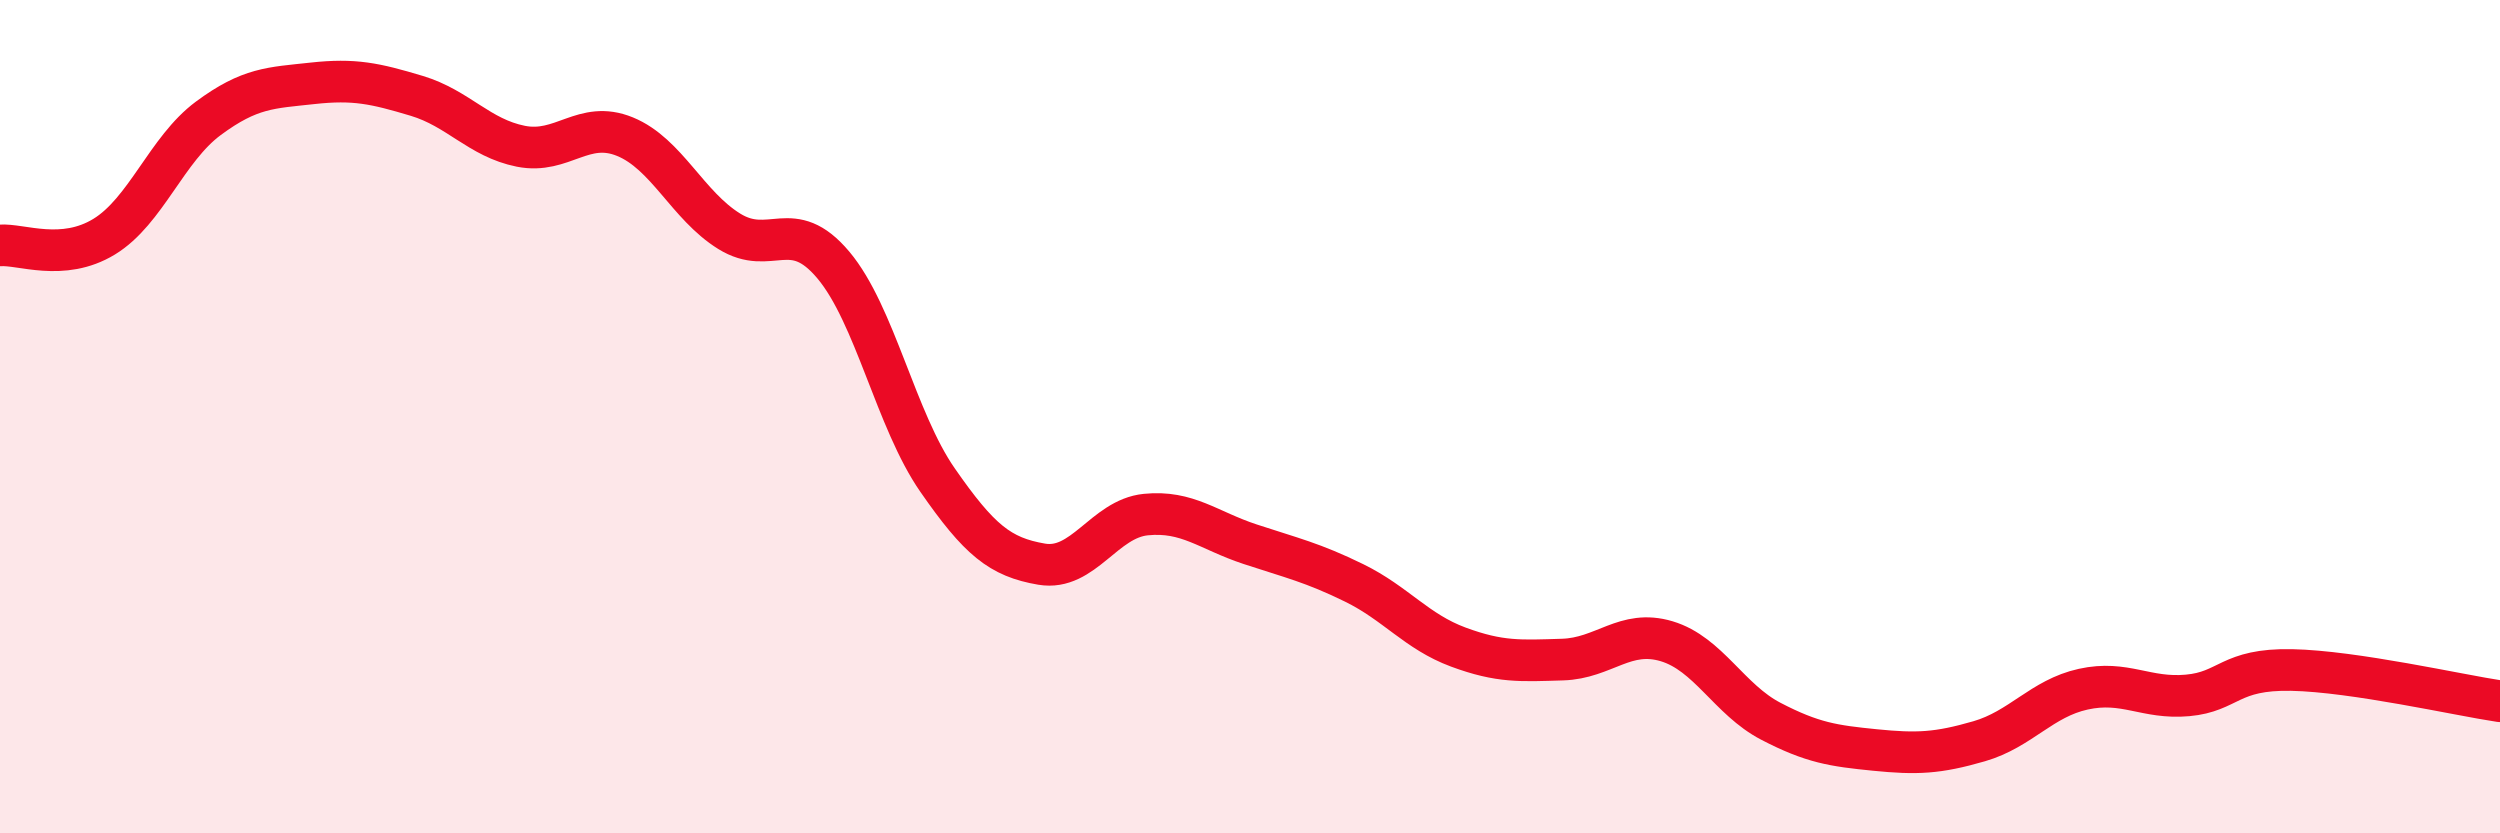
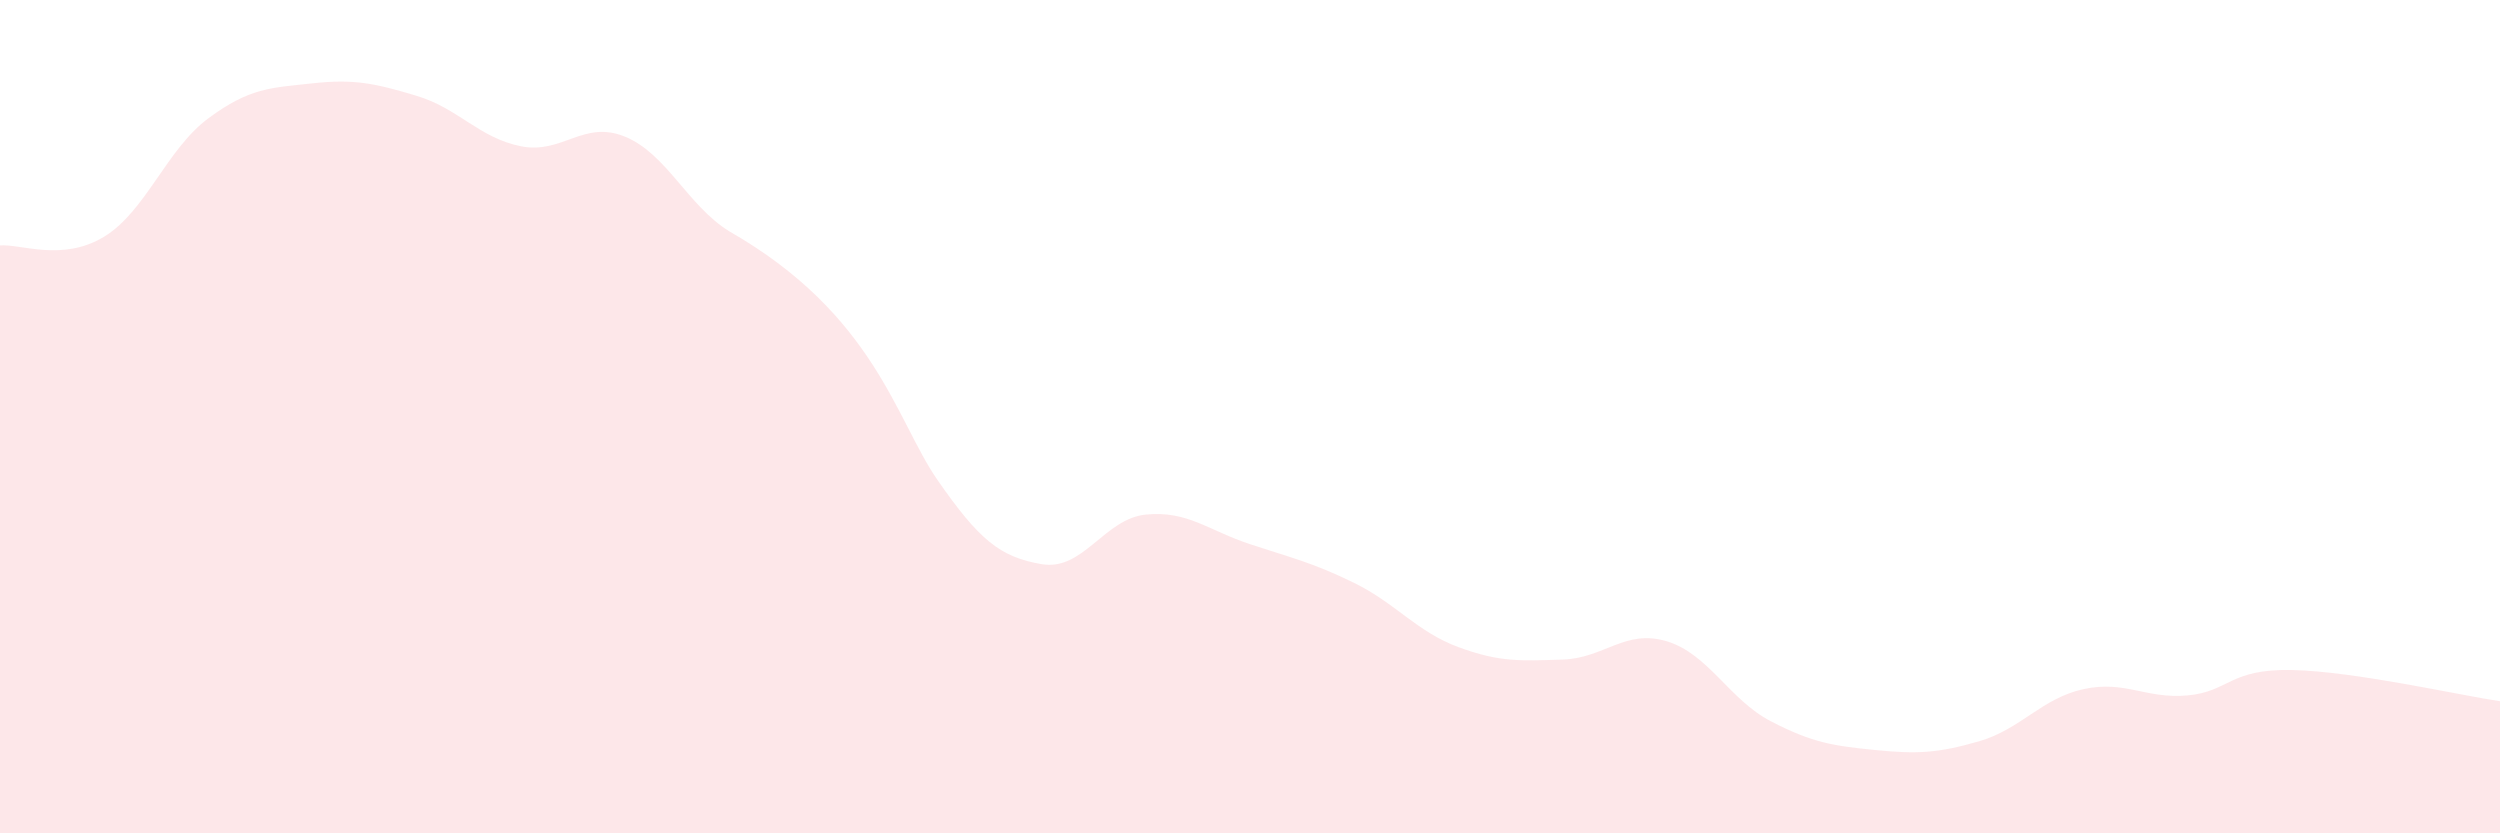
<svg xmlns="http://www.w3.org/2000/svg" width="60" height="20" viewBox="0 0 60 20">
-   <path d="M 0,5.89 C 0.5,5.85 1.5,6.29 2.5,5.68 C 3.5,5.07 4,3.58 5,2.84 C 6,2.1 6.5,2.11 7.5,2 C 8.5,1.89 9,2 10,2.3 C 11,2.6 11.5,3.31 12.5,3.51 C 13.5,3.71 14,2.87 15,3.28 C 16,3.69 16.5,4.93 17.5,5.55 C 18.5,6.17 19,5.17 20,6.36 C 21,7.55 21.5,10.08 22.5,11.52 C 23.5,12.96 24,13.37 25,13.54 C 26,13.71 26.5,12.45 27.5,12.35 C 28.5,12.25 29,12.73 30,13.06 C 31,13.39 31.5,13.5 32.5,13.99 C 33.5,14.48 34,15.16 35,15.53 C 36,15.9 36.5,15.86 37.5,15.83 C 38.5,15.8 39,15.09 40,15.39 C 41,15.69 41.5,16.79 42.5,17.31 C 43.5,17.83 44,17.9 45,18 C 46,18.1 46.5,18.08 47.5,17.79 C 48.5,17.5 49,16.76 50,16.54 C 51,16.32 51.5,16.78 52.5,16.69 C 53.5,16.6 53.5,16.05 55,16.08 C 56.5,16.11 59,16.68 60,16.83L60 20L0 20Z" fill="#EB0A25" opacity="0.1" stroke-linecap="round" stroke-linejoin="round" />
-   <path d="M 0,5.89 C 0.5,5.85 1.5,6.29 2.5,5.68 C 3.5,5.07 4,3.58 5,2.84 C 6,2.1 6.5,2.11 7.5,2 C 8.5,1.89 9,2 10,2.3 C 11,2.6 11.5,3.31 12.5,3.51 C 13.5,3.71 14,2.87 15,3.28 C 16,3.69 16.5,4.93 17.5,5.55 C 18.5,6.17 19,5.17 20,6.36 C 21,7.55 21.5,10.08 22.5,11.52 C 23.5,12.96 24,13.37 25,13.54 C 26,13.71 26.5,12.45 27.5,12.35 C 28.5,12.25 29,12.73 30,13.06 C 31,13.39 31.5,13.5 32.5,13.99 C 33.5,14.48 34,15.16 35,15.53 C 36,15.9 36.5,15.86 37.5,15.83 C 38.5,15.8 39,15.09 40,15.39 C 41,15.69 41.5,16.79 42.5,17.31 C 43.5,17.83 44,17.9 45,18 C 46,18.1 46.5,18.08 47.5,17.79 C 48.5,17.5 49,16.76 50,16.54 C 51,16.32 51.5,16.78 52.5,16.69 C 53.5,16.6 53.5,16.05 55,16.08 C 56.5,16.11 59,16.68 60,16.83" stroke="#EB0A25" stroke-width="1" fill="none" stroke-linecap="round" stroke-linejoin="round" />
+   <path d="M 0,5.89 C 0.5,5.85 1.5,6.29 2.5,5.68 C 3.5,5.07 4,3.58 5,2.84 C 6,2.1 6.5,2.11 7.5,2 C 8.5,1.89 9,2 10,2.3 C 11,2.6 11.5,3.31 12.5,3.51 C 13.5,3.71 14,2.87 15,3.28 C 16,3.69 16.5,4.93 17.5,5.55 C 21,7.55 21.5,10.08 22.5,11.52 C 23.5,12.96 24,13.37 25,13.54 C 26,13.71 26.5,12.45 27.5,12.35 C 28.5,12.25 29,12.73 30,13.06 C 31,13.39 31.5,13.5 32.5,13.99 C 33.5,14.48 34,15.16 35,15.53 C 36,15.9 36.5,15.86 37.5,15.83 C 38.5,15.8 39,15.09 40,15.39 C 41,15.69 41.5,16.79 42.5,17.31 C 43.5,17.83 44,17.9 45,18 C 46,18.1 46.5,18.08 47.5,17.79 C 48.5,17.5 49,16.76 50,16.54 C 51,16.32 51.5,16.78 52.5,16.69 C 53.5,16.6 53.5,16.05 55,16.08 C 56.5,16.11 59,16.68 60,16.83L60 20L0 20Z" fill="#EB0A25" opacity="0.1" stroke-linecap="round" stroke-linejoin="round" />
</svg>